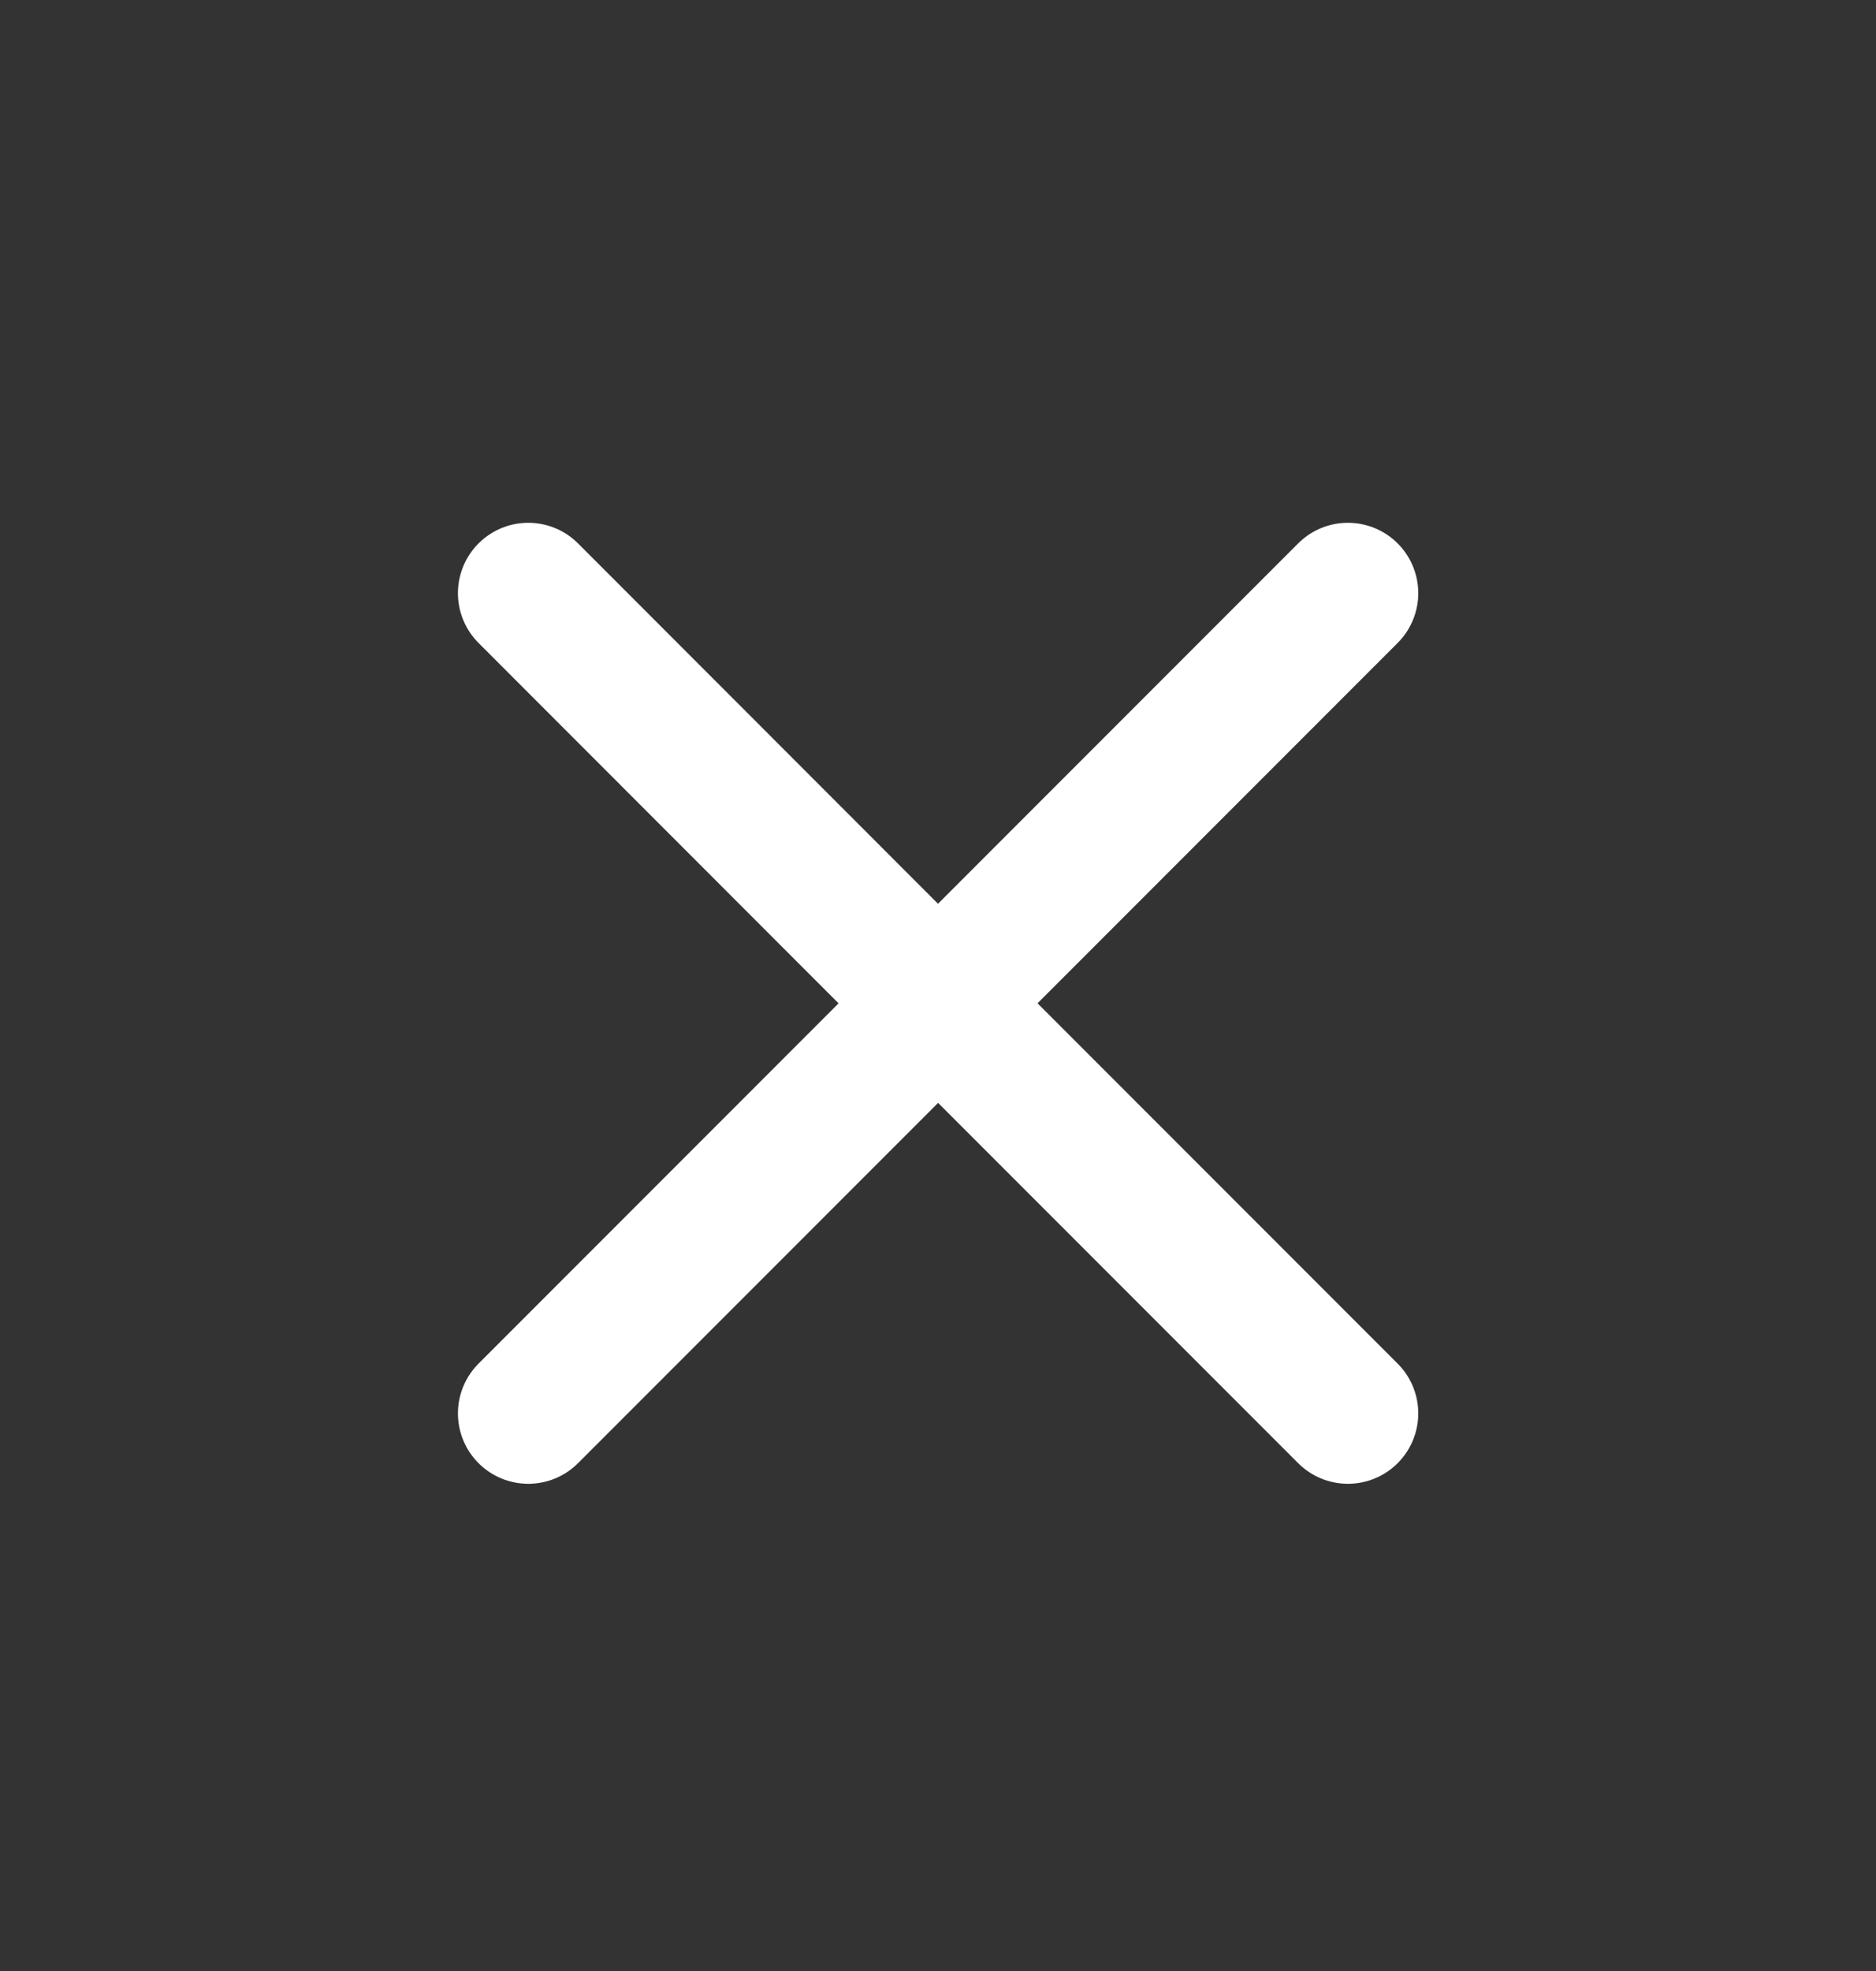
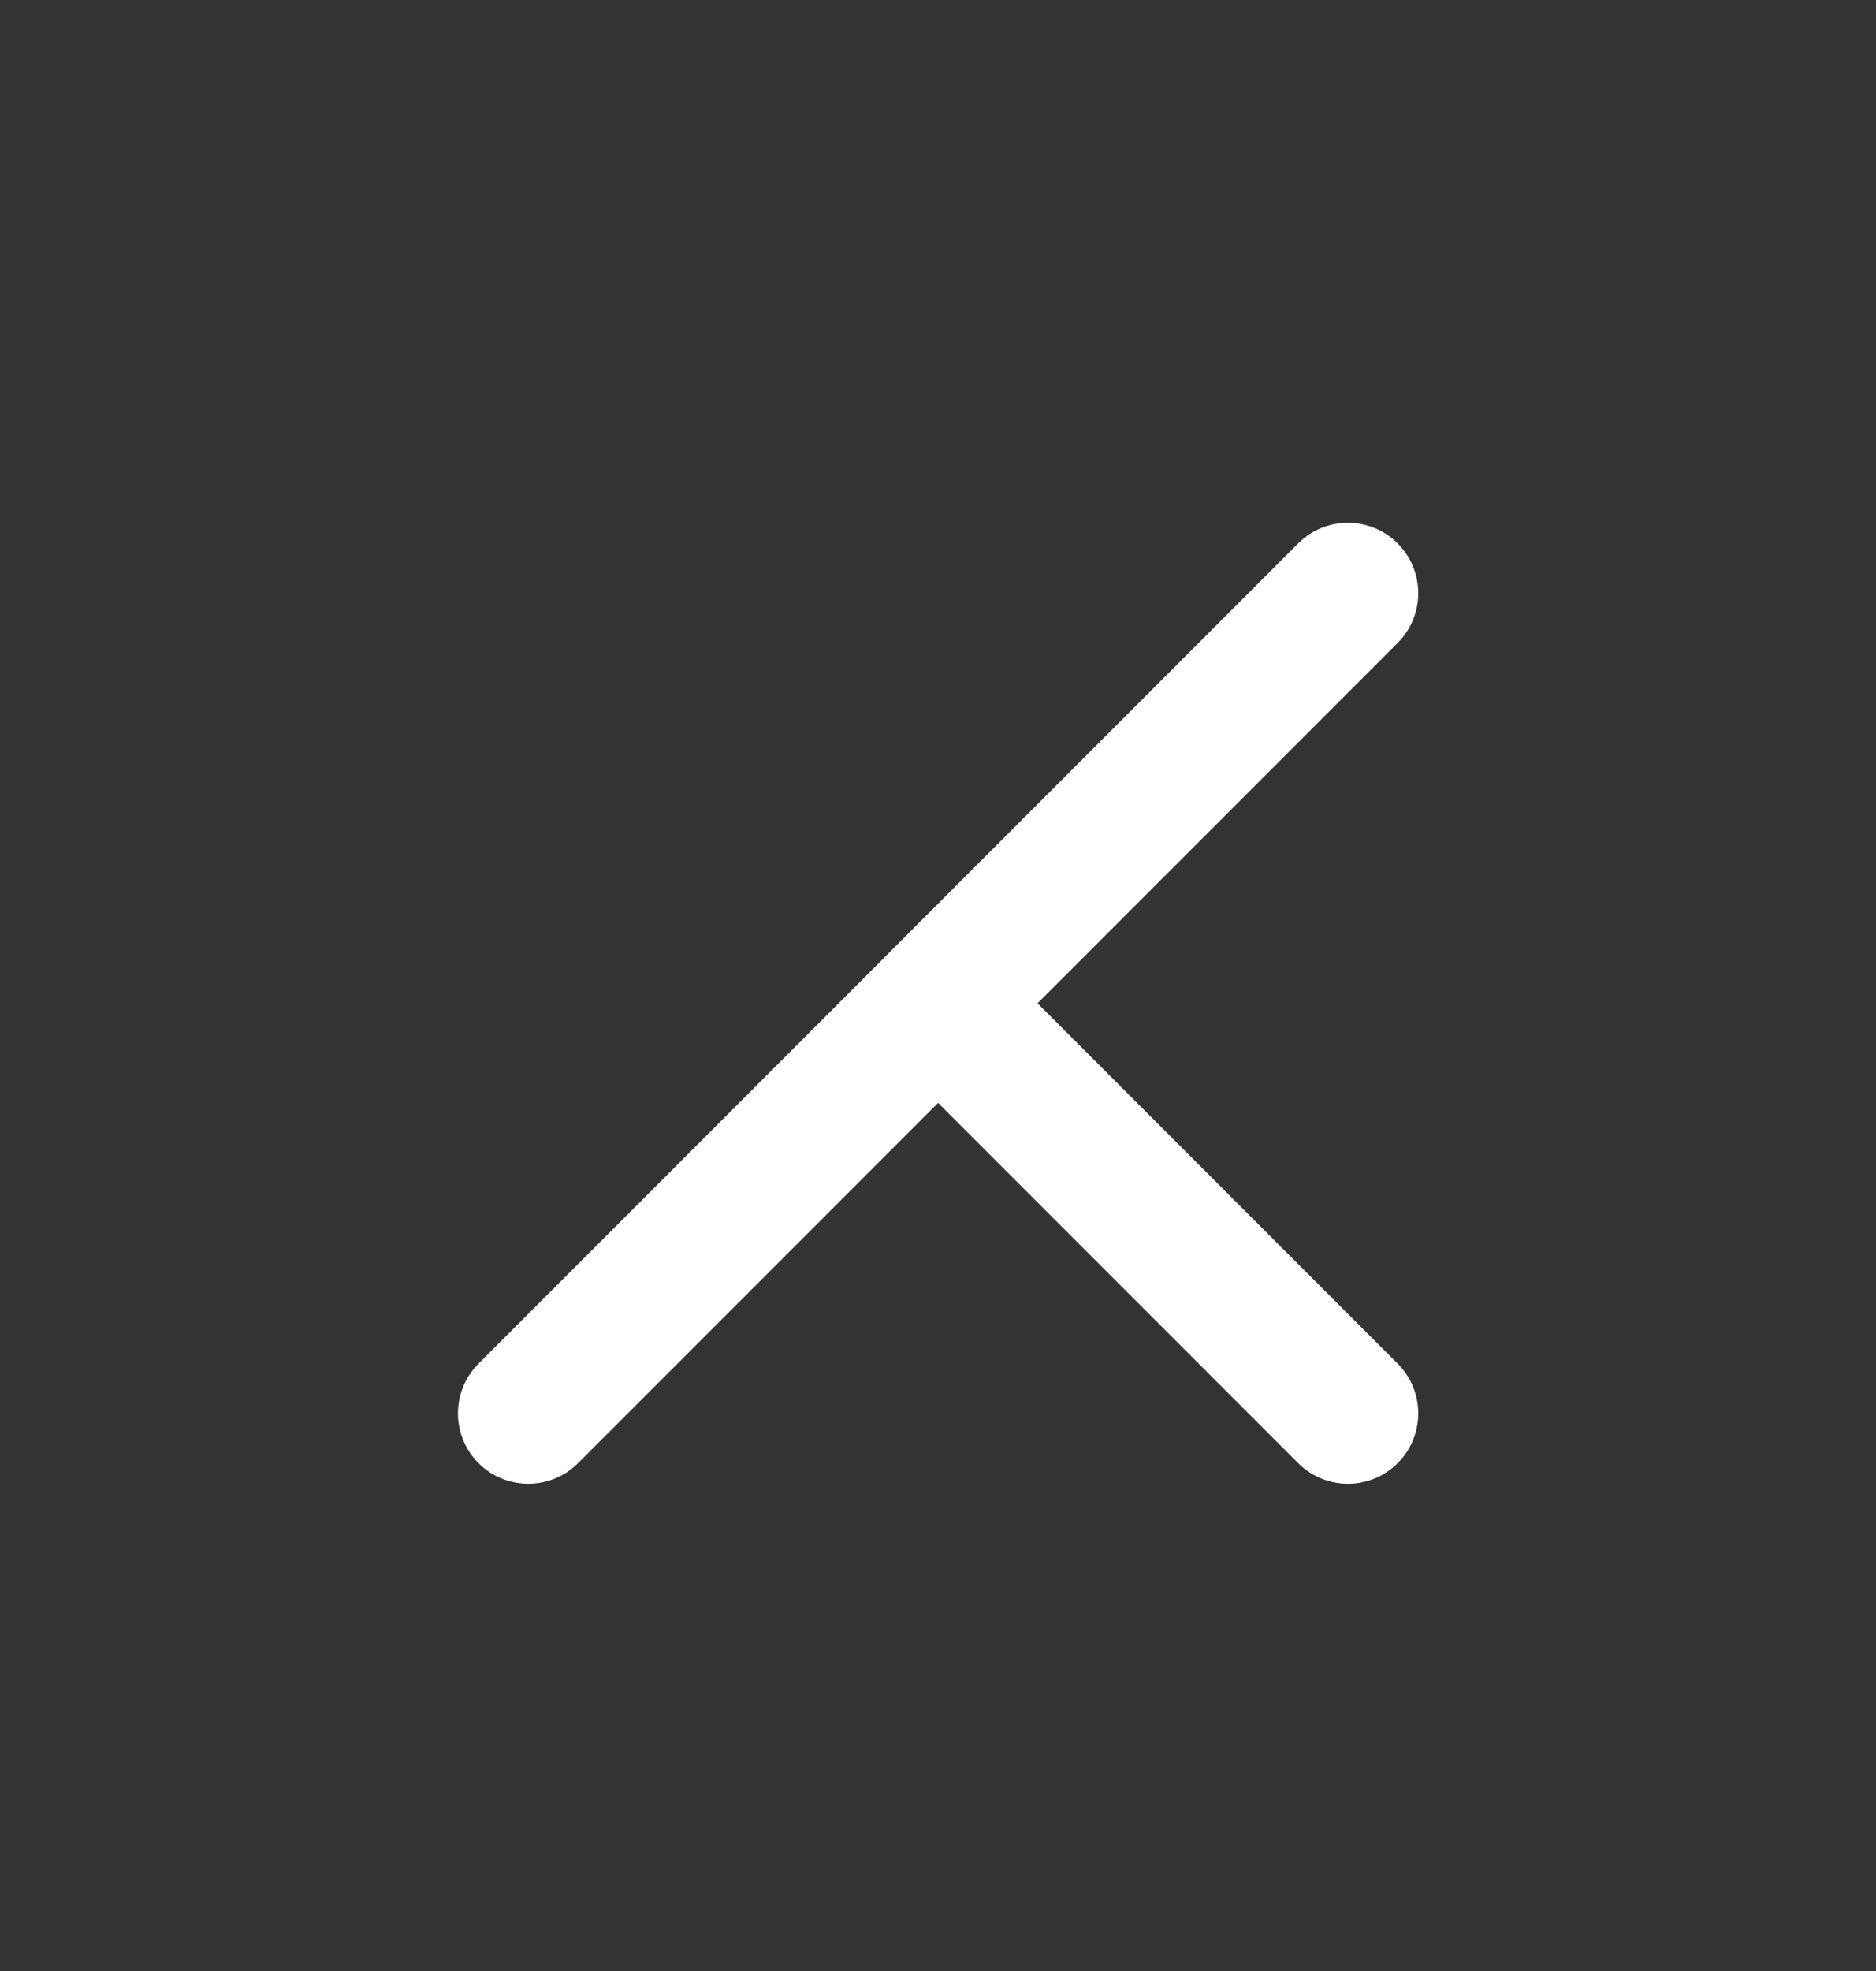
<svg xmlns="http://www.w3.org/2000/svg" width="20" height="21" viewBox="0 0 20 21" fill="none">
  <rect x="0" y="0" width="20" height="21" fill="#333333" stroke="none" />
-   <path d="M5.632 15.059L10.001 10.69L14.37 15.059M14.37 6.32L10 10.69L5.632 6.32" stroke="white" stroke-width="1.5" stroke-linecap="round" stroke-linejoin="round" />
+   <path d="M5.632 15.059L10.001 10.69L14.37 15.059M14.37 6.32L10 10.69" stroke="white" stroke-width="1.5" stroke-linecap="round" stroke-linejoin="round" />
</svg>